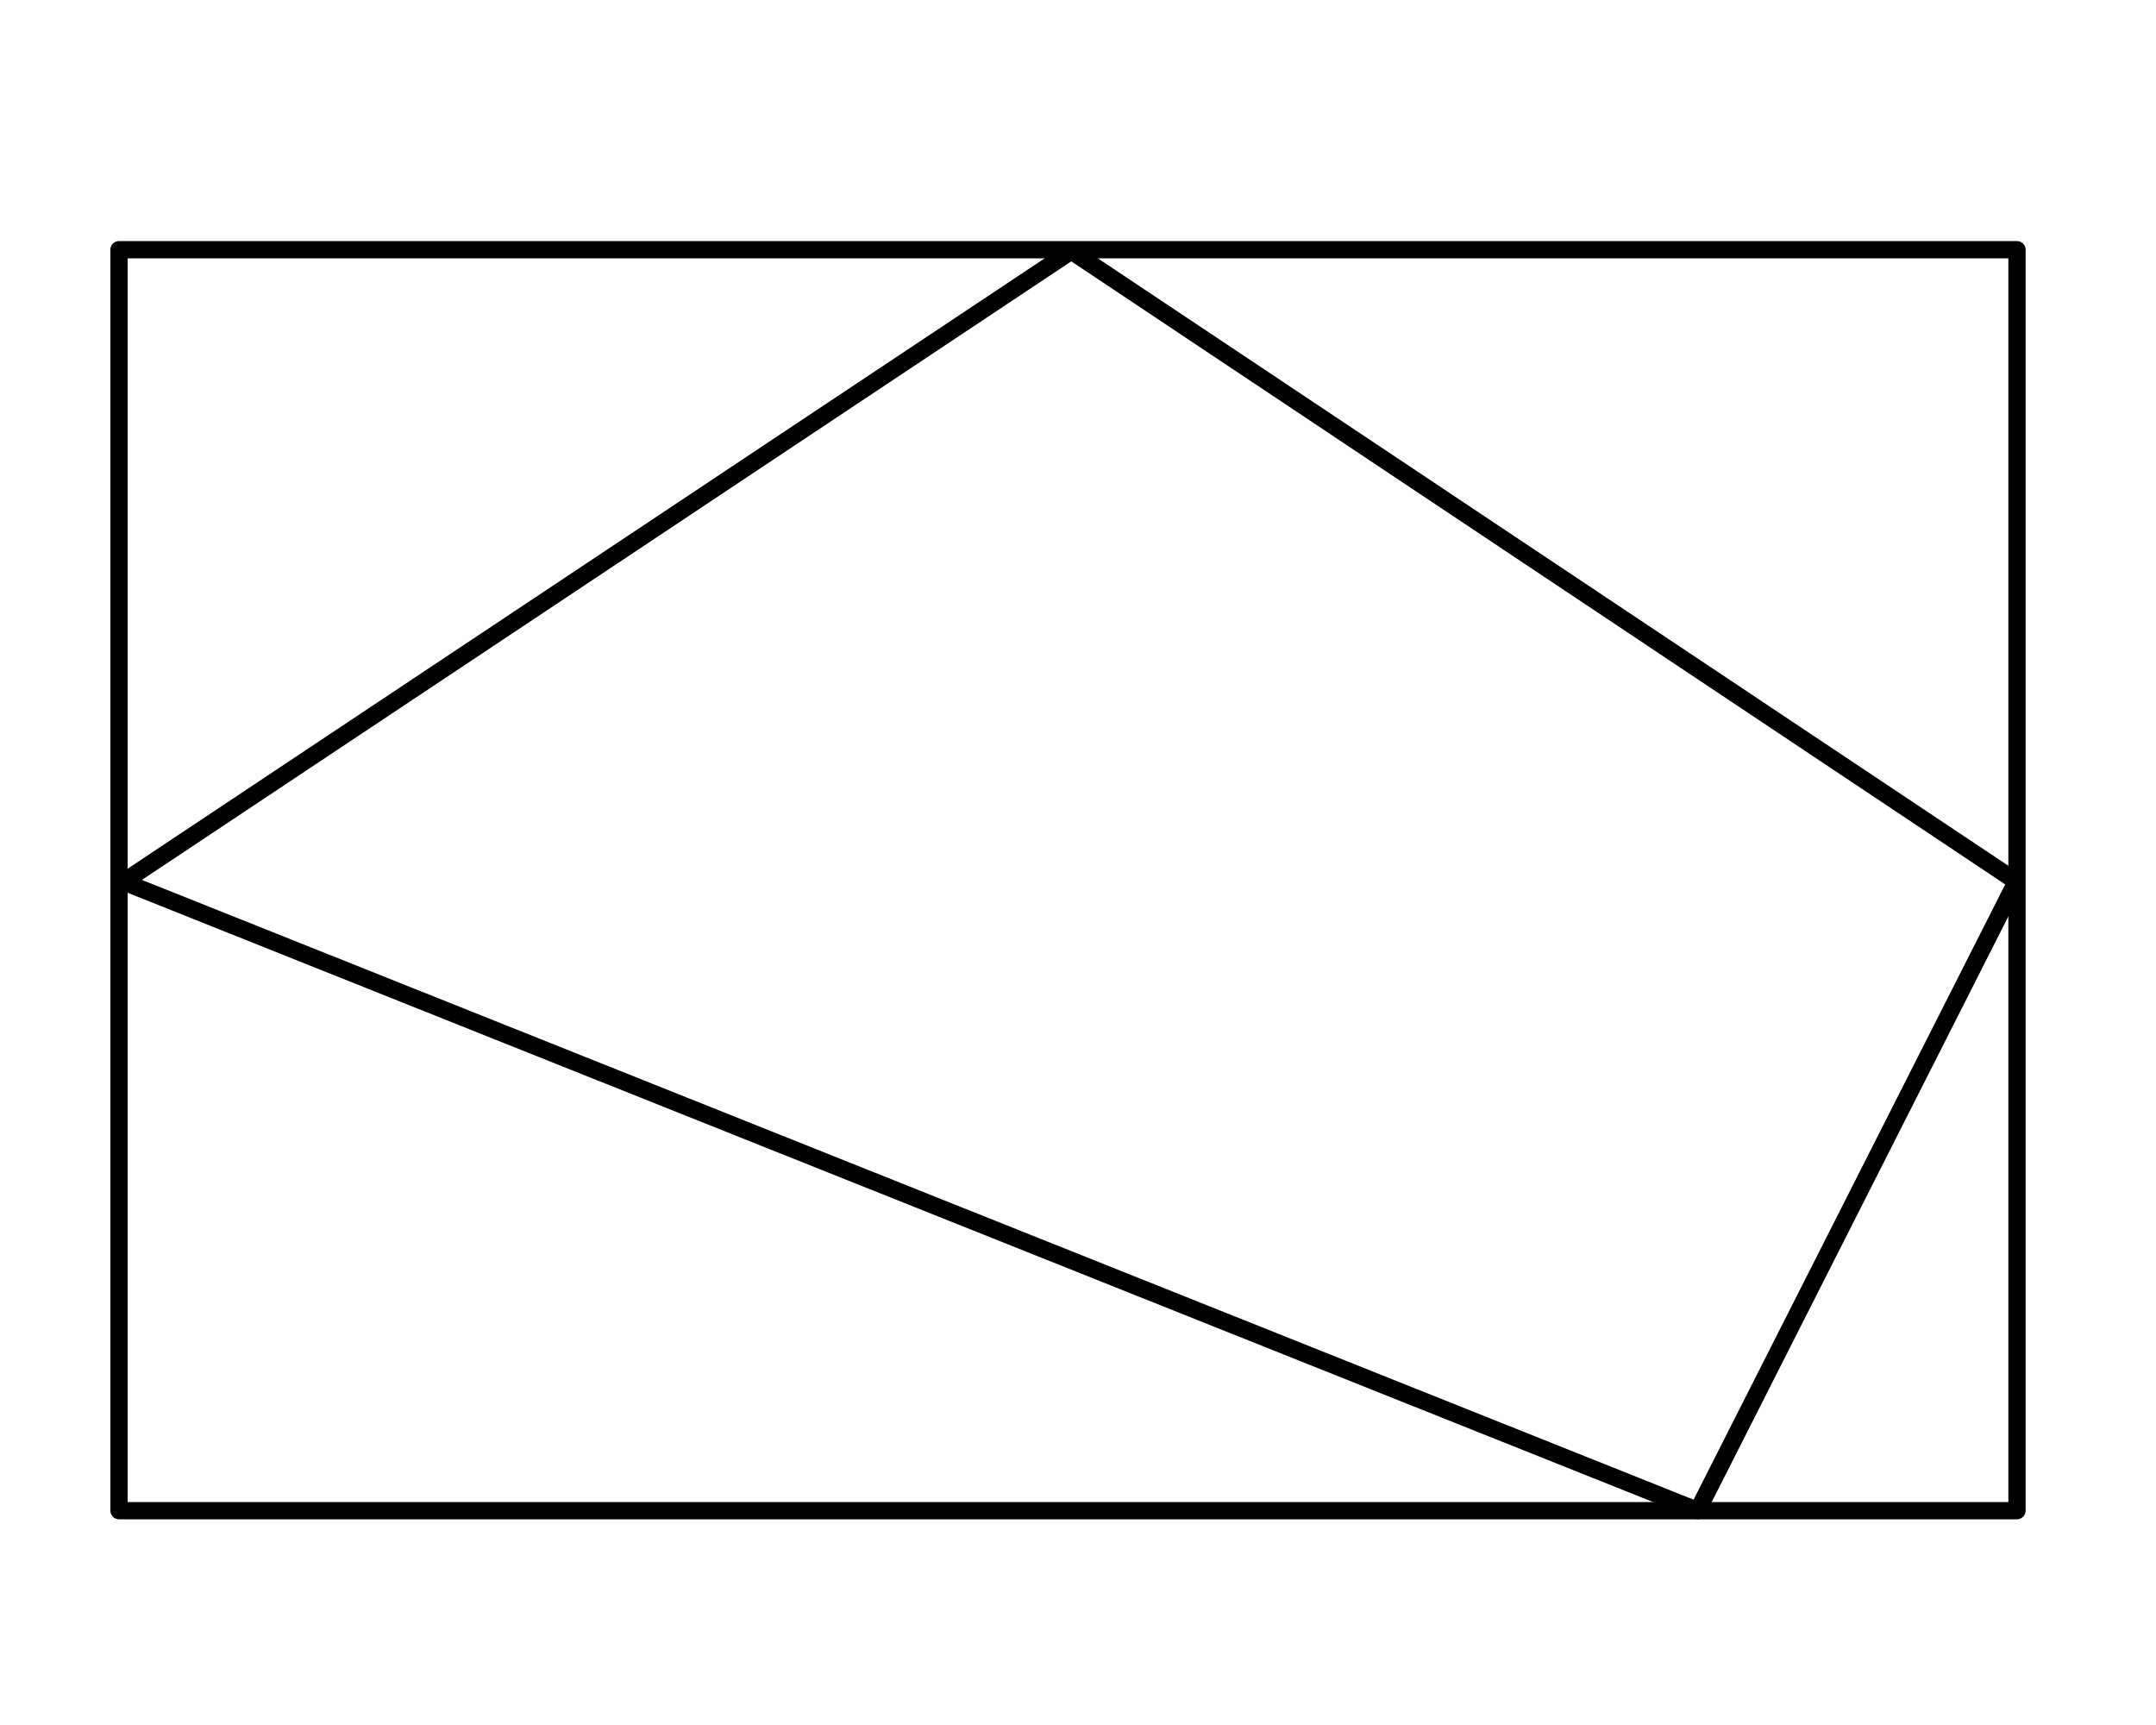
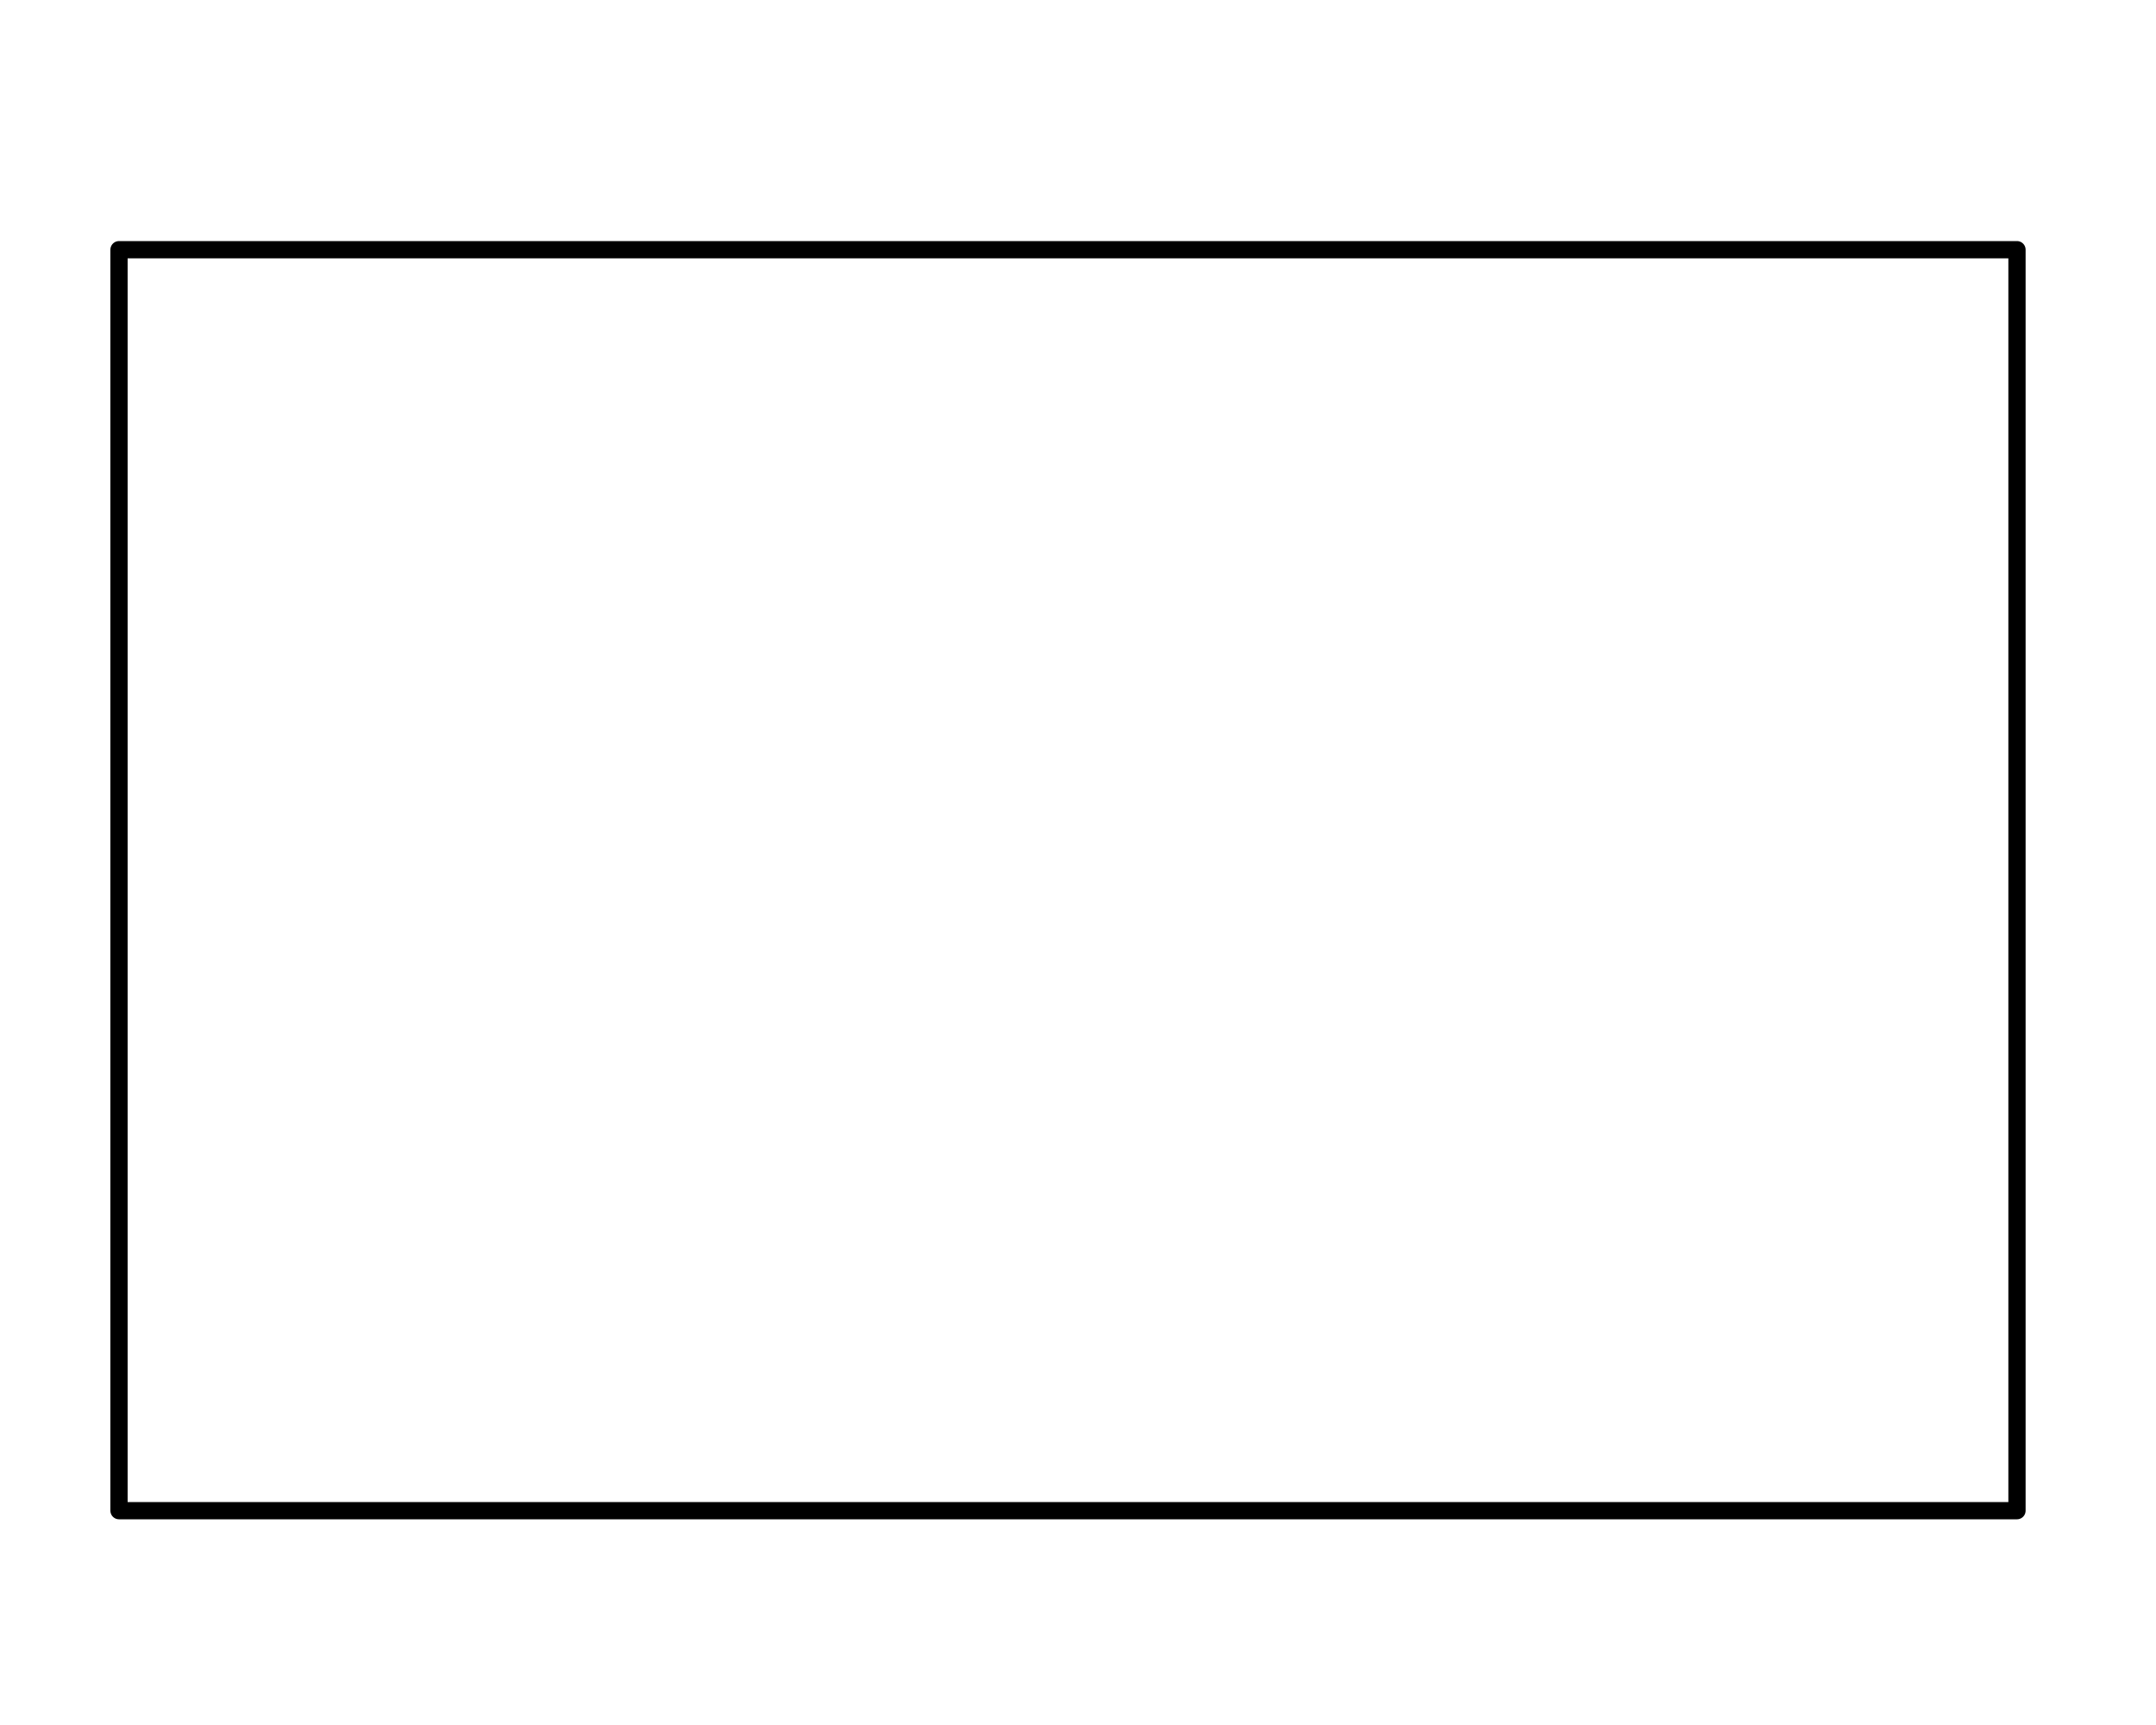
<svg xmlns="http://www.w3.org/2000/svg" width="250" height="200" viewBox="0 0 250 200">
  <path fill="none" stroke="#000" stroke-width="2" d="M13.8 28.95h220.08v146.2H13.8z" stroke-linejoin="round" />
-   <path fill="none" stroke="#000" stroke-width="2" d="M124.22 29.1l-109.9 73.14 182.54 72.9 36.95-72.94z" stroke-linejoin="round" />
</svg>